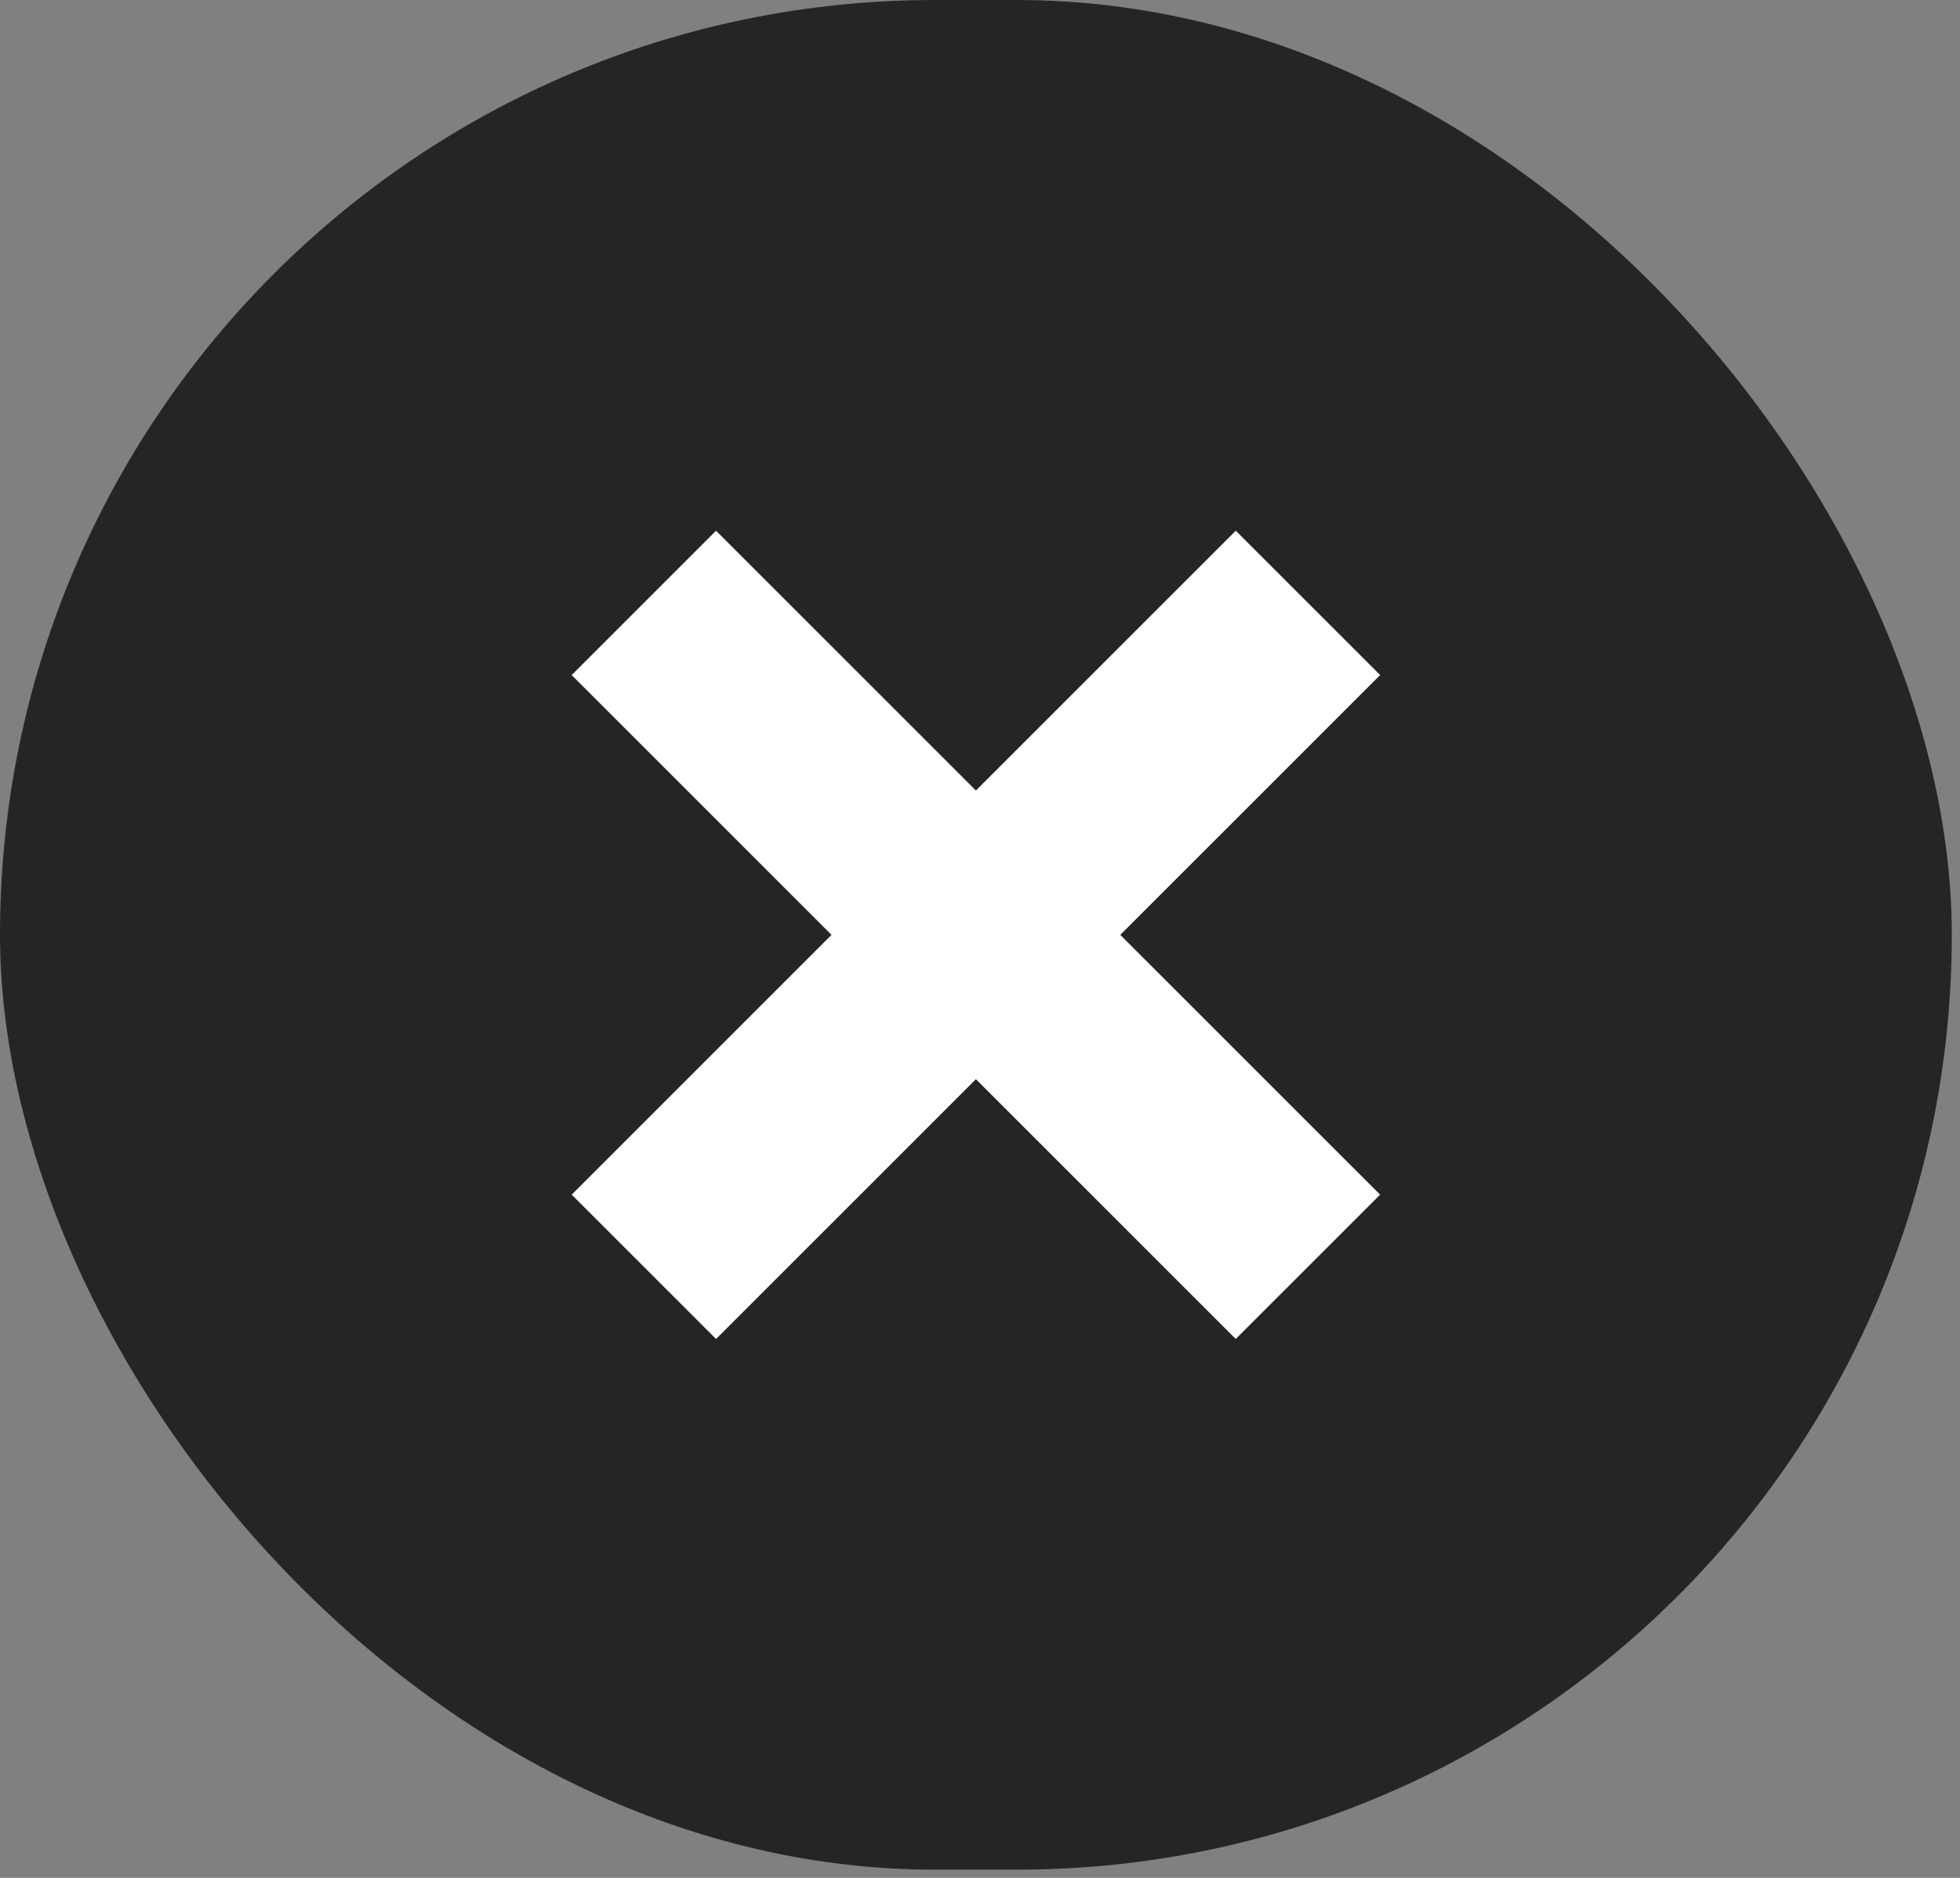
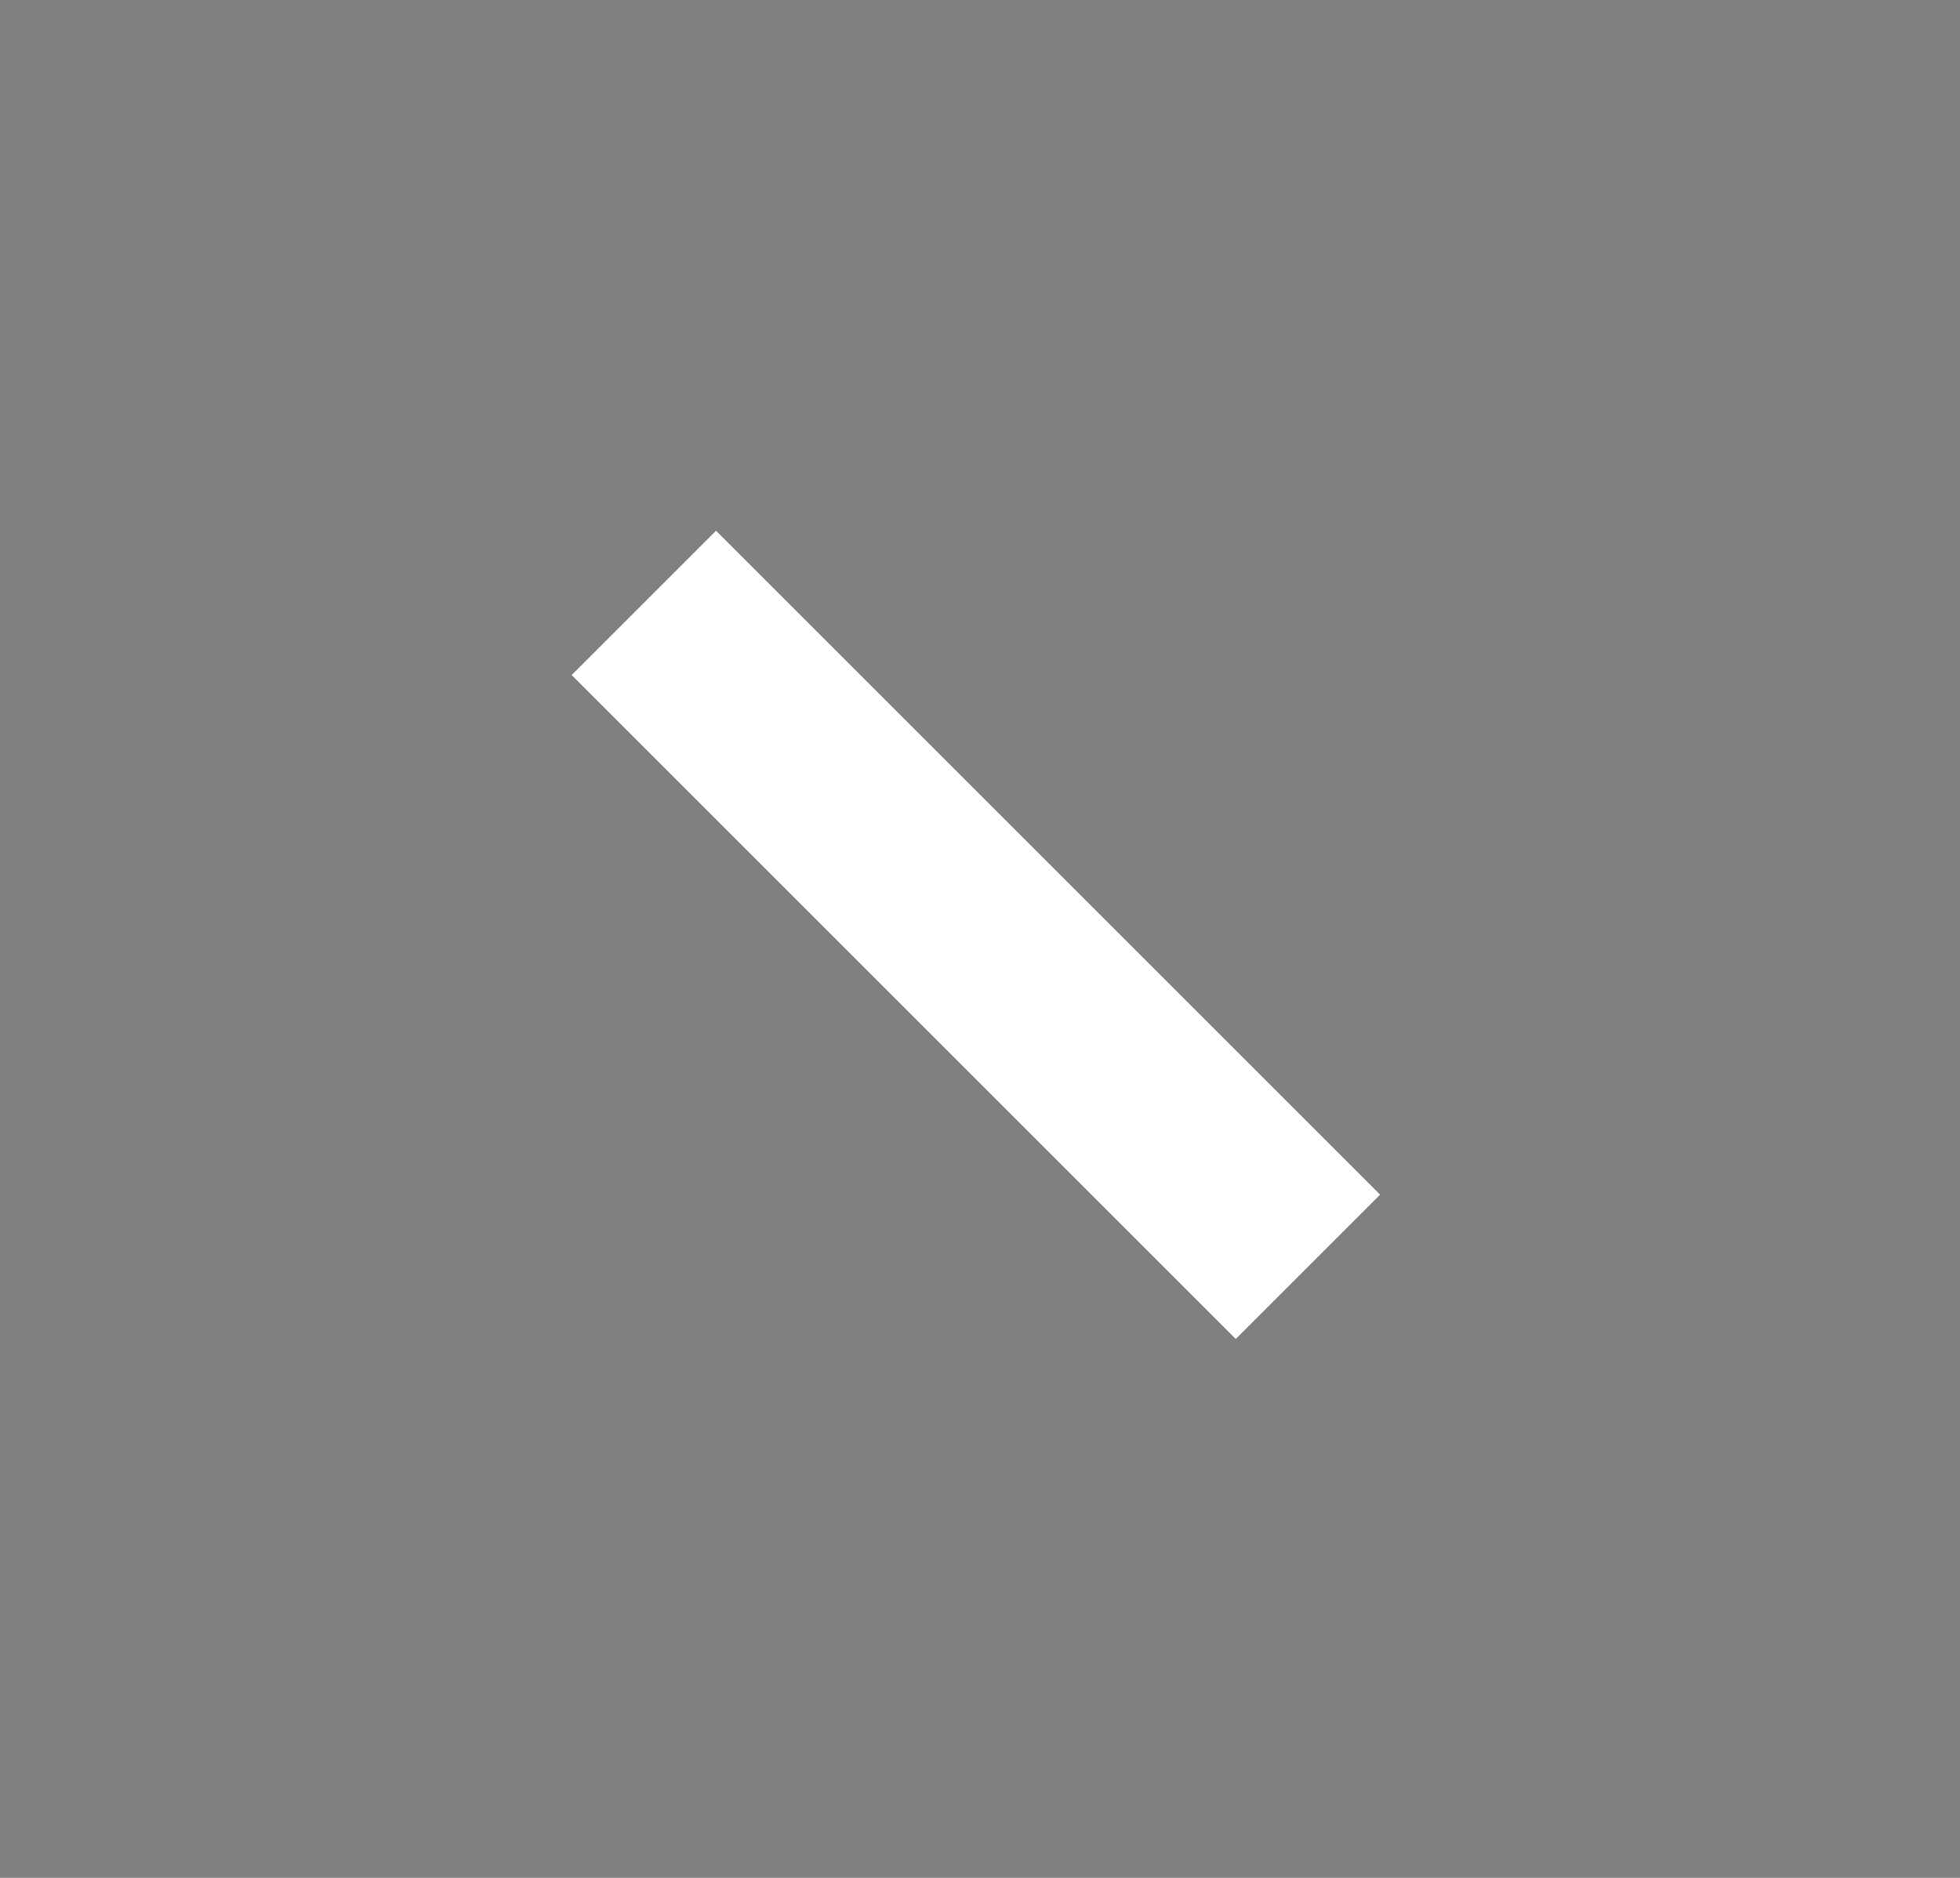
<svg xmlns="http://www.w3.org/2000/svg" width="48" height="46" viewBox="0 0 48 46" fill="none">
  <rect x="0" y="0" width="48" height="46" fill="#808080" stroke="none" />
-   <rect width="47.799" height="45.799" rx="22.899" fill="#272425" />
-   <rect x="30.264" y="13" width="5" height="23" transform="rotate(45 30.264 13)" fill="white" />
  <rect x="33.799" y="29.264" width="5" height="23" transform="rotate(135 33.799 29.264)" fill="white" />
</svg>